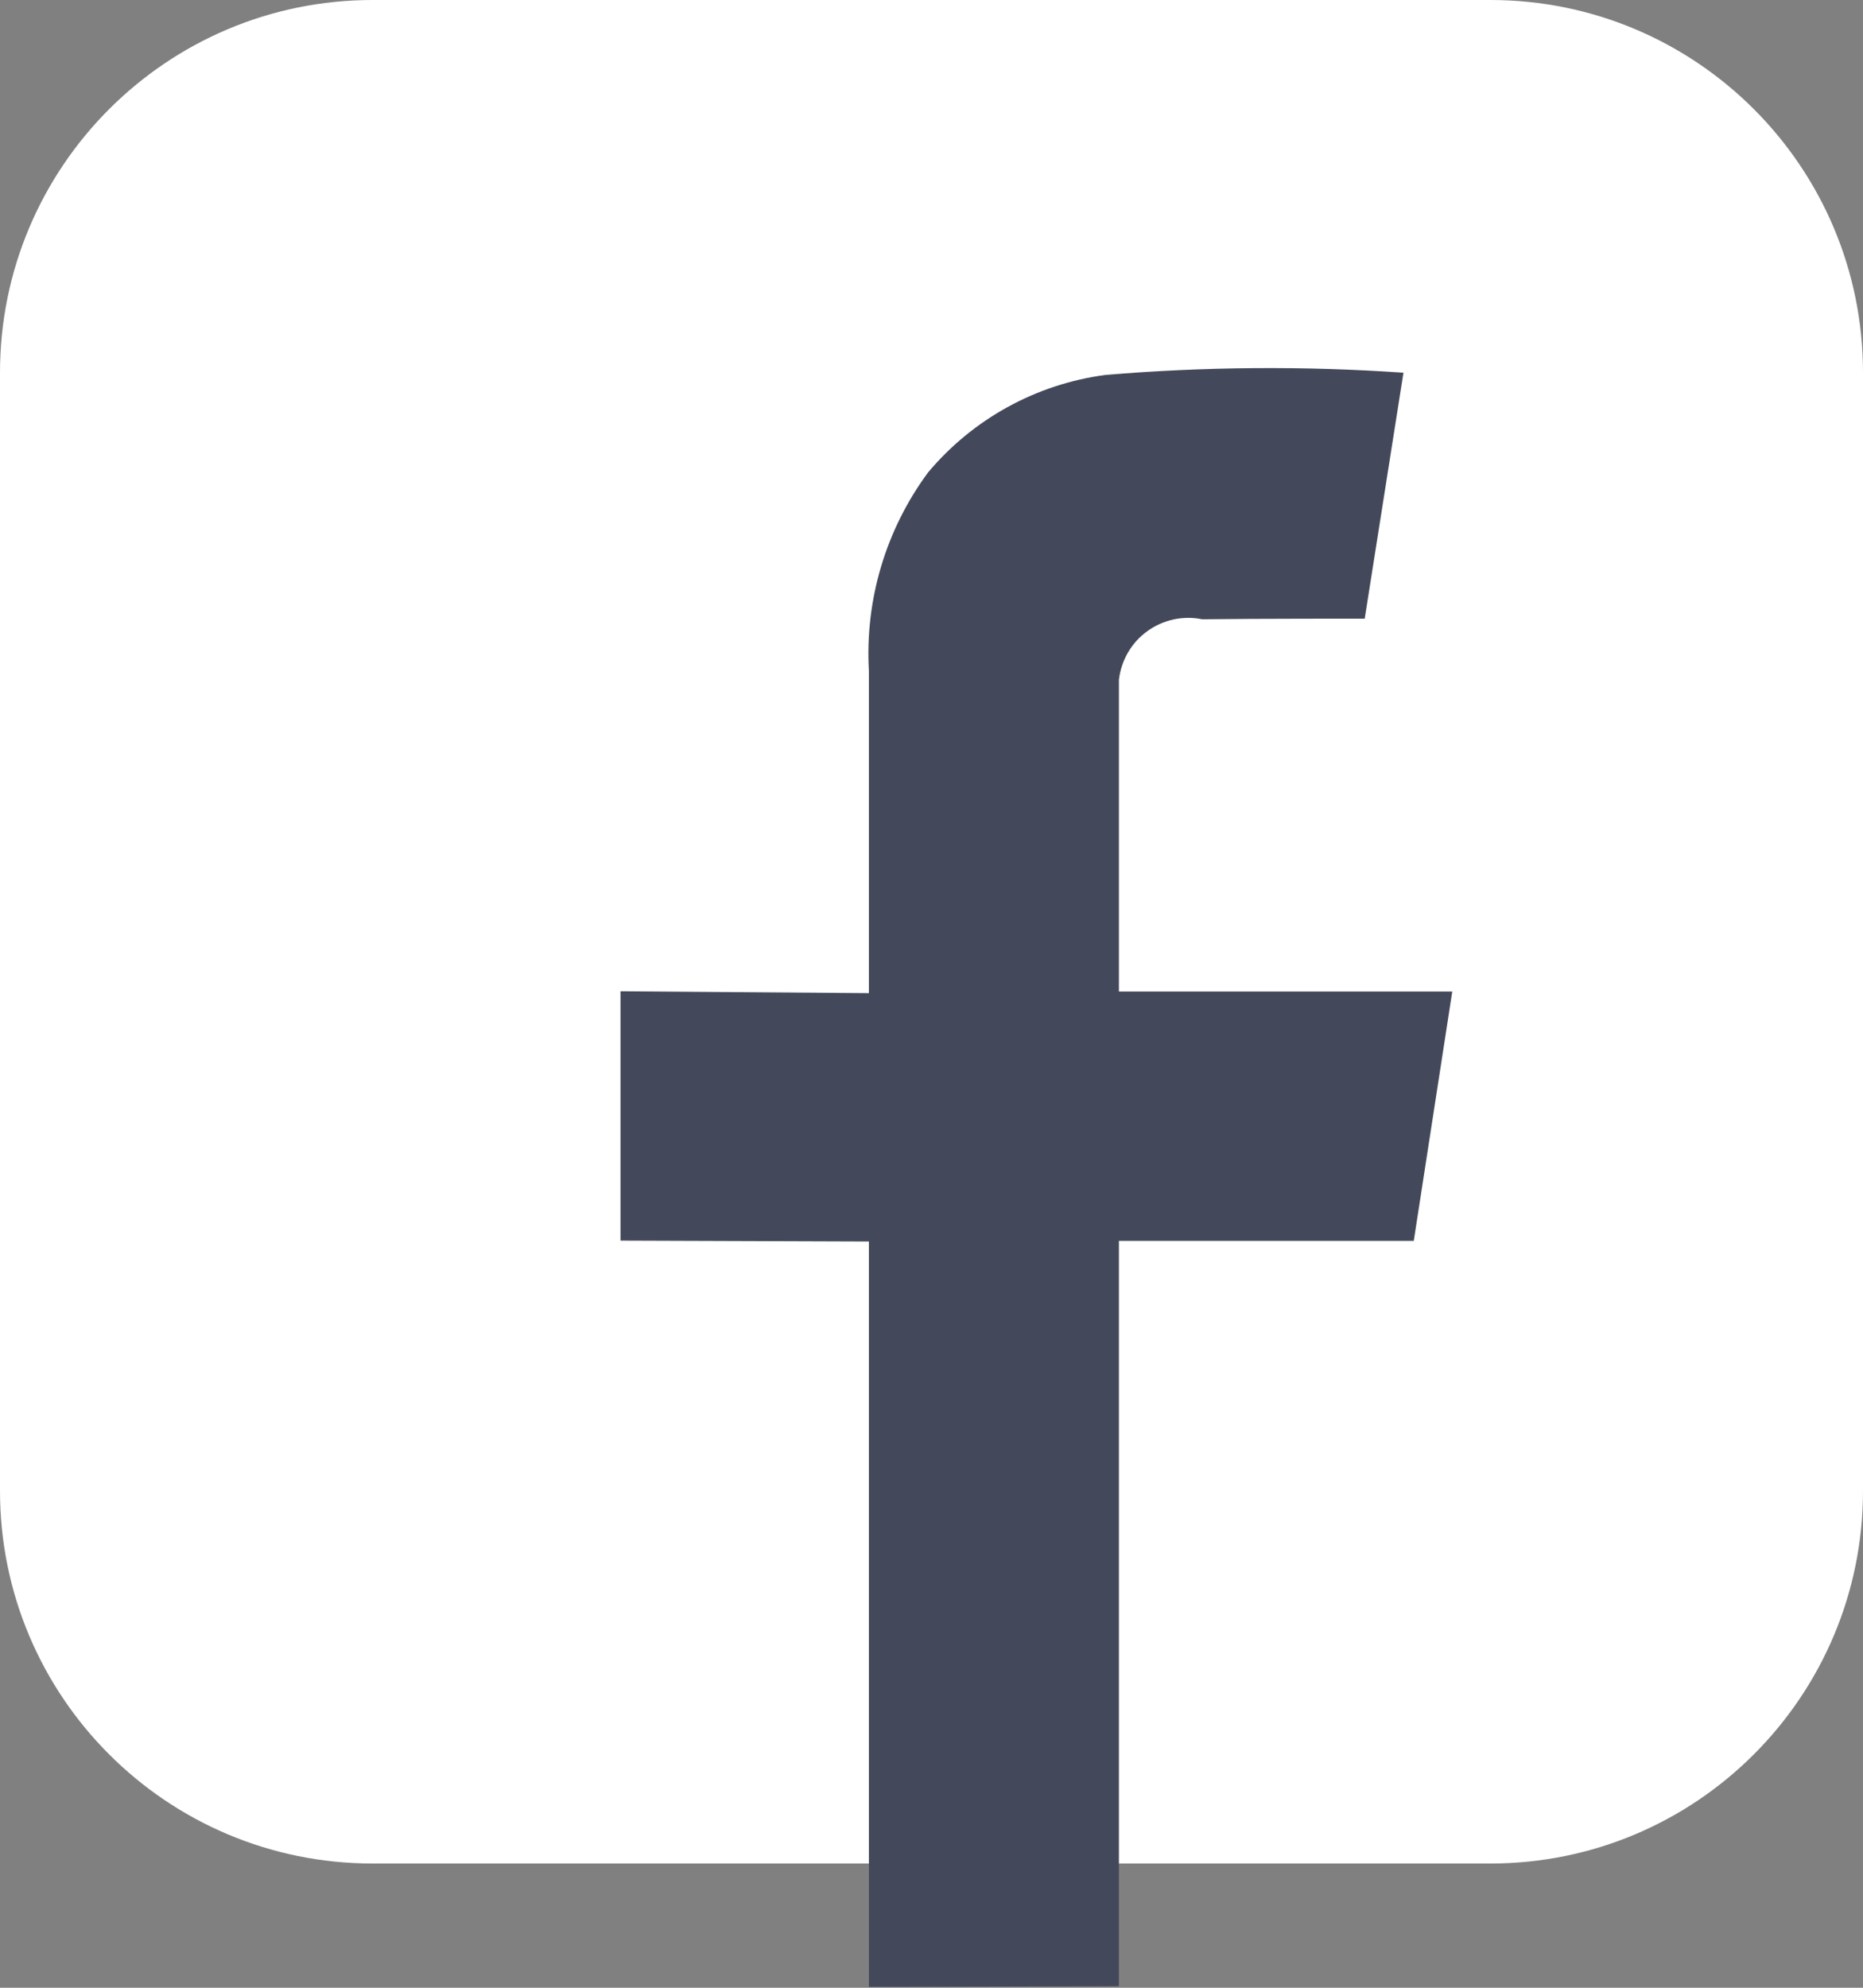
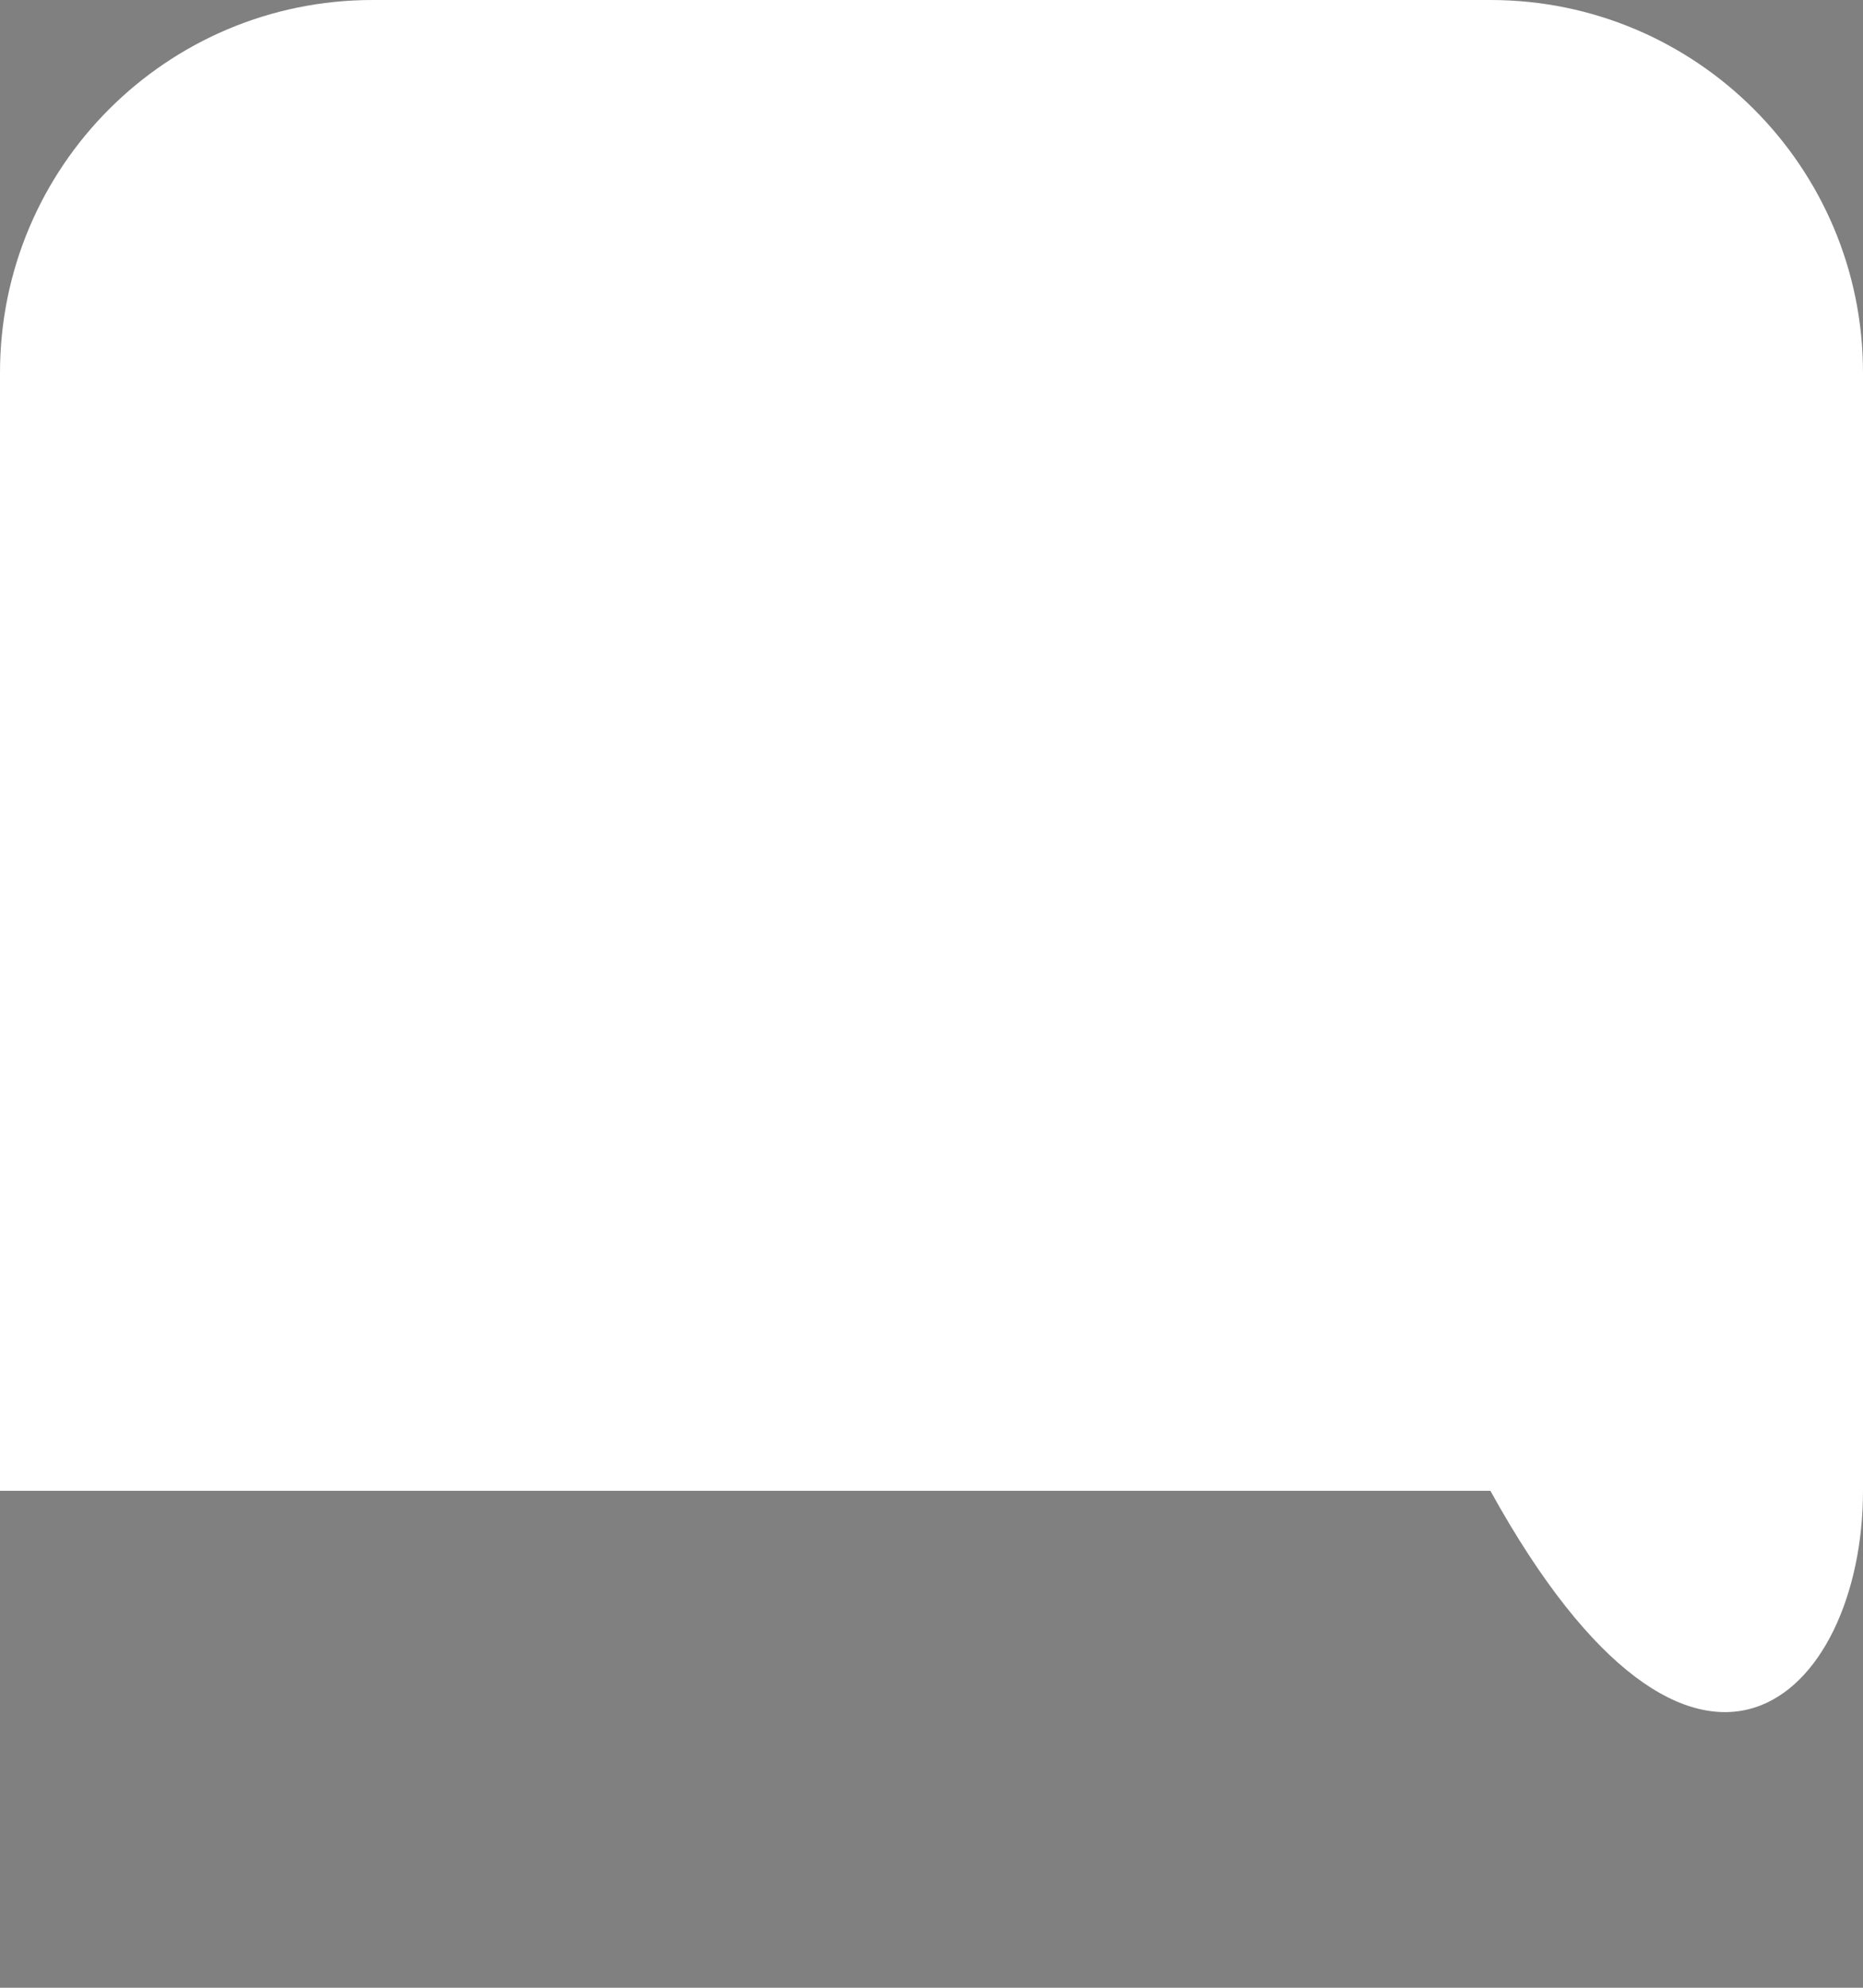
<svg xmlns="http://www.w3.org/2000/svg" width="15" height="16" viewBox="0 0 15 16" fill="none">
  <rect x="0" y="0" width="15" height="16" fill="#808080" stroke="none" />
-   <path d="M12 0H3C1.343 0 0 1.343 0 3V12C0 13.657 1.343 15 3 15H12C13.657 15 15 13.657 15 12V3C15 1.343 13.657 0 12 0Z" fill="white" />
-   <path fill-rule="evenodd" clip-rule="evenodd" d="M10.988 4.98L11.3 3C10.501 2.945 9.698 2.951 8.9 3.018C8.343 3.092 7.834 3.372 7.473 3.802C7.132 4.263 6.963 4.829 6.996 5.402V7.994L4.996 7.979V9.986L6.996 9.993V15.993L9.009 15.988V9.988H11.383L11.693 7.981H9.009C9.009 7.981 9.009 5.696 9.009 5.472C9.018 5.394 9.043 5.32 9.082 5.252C9.121 5.185 9.174 5.126 9.237 5.081C9.3 5.035 9.372 5.003 9.449 4.986C9.525 4.97 9.604 4.969 9.68 4.985C10.122 4.979 10.988 4.98 10.988 4.98Z" fill="#43495A" />
+   <path d="M12 0H3C1.343 0 0 1.343 0 3V12H12C13.657 15 15 13.657 15 12V3C15 1.343 13.657 0 12 0Z" fill="white" />
</svg>